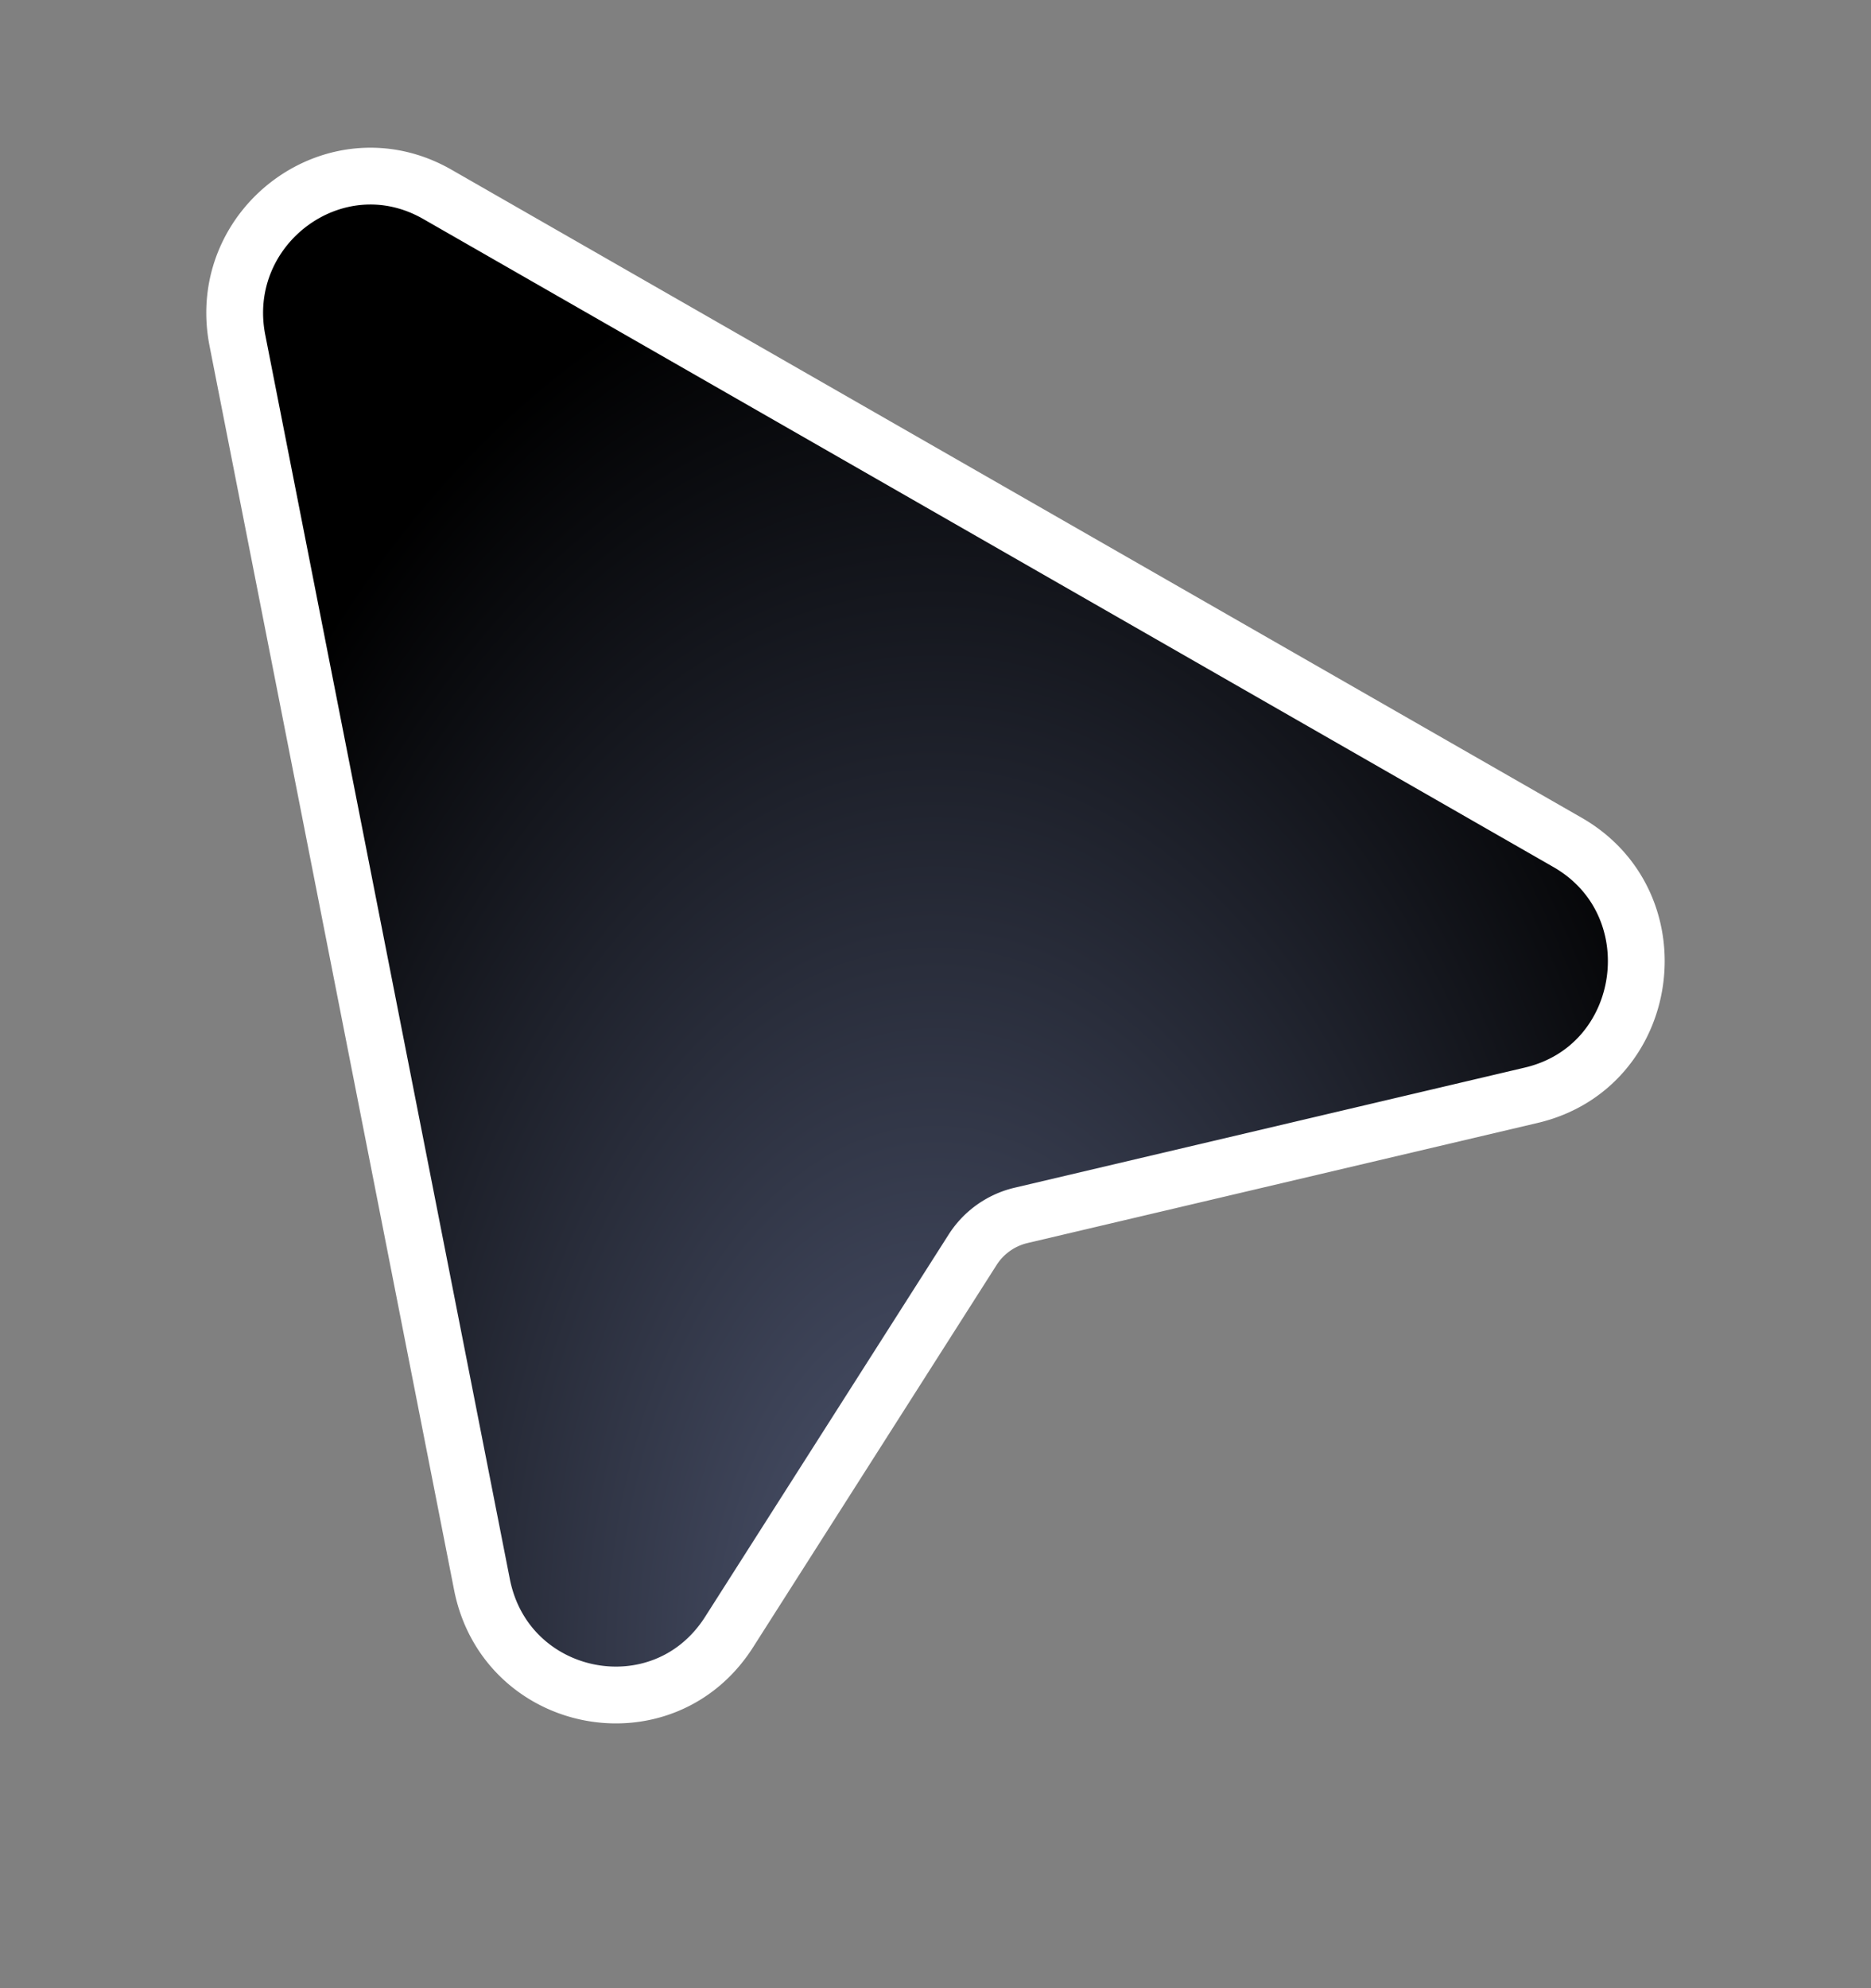
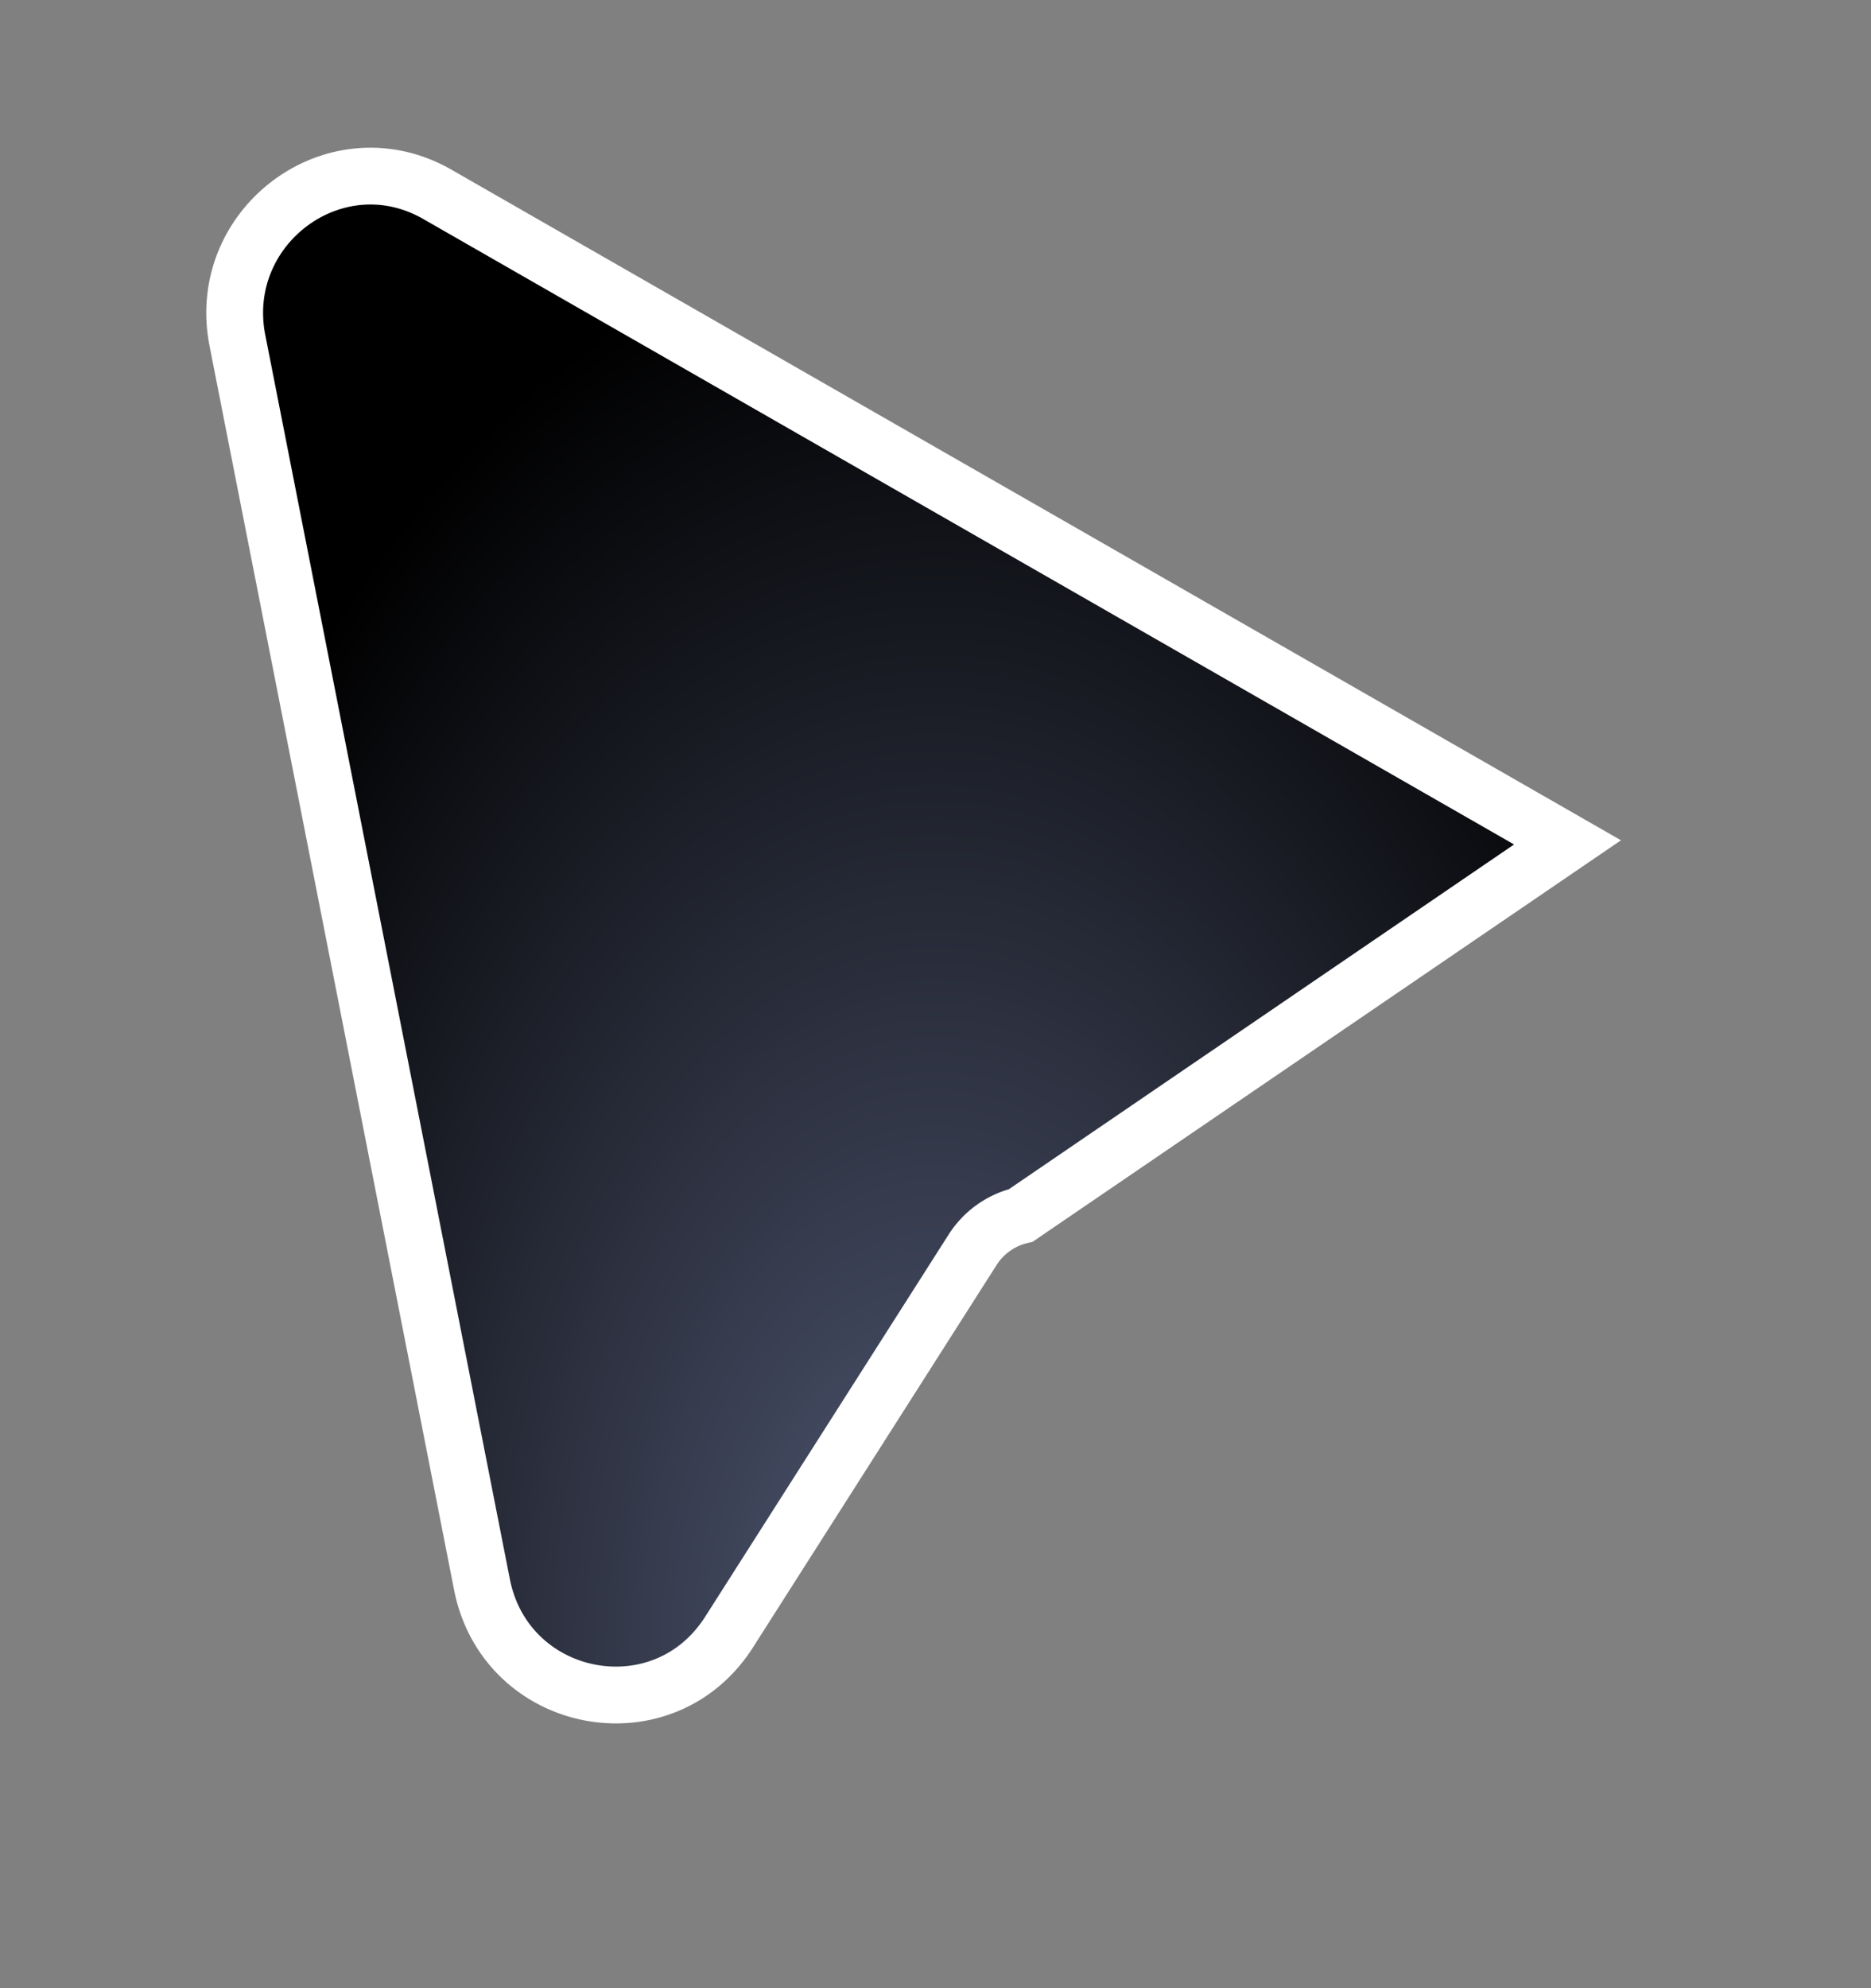
<svg xmlns="http://www.w3.org/2000/svg" fill="none" viewBox="0 0 64 68" id="svg_cursor" width="100%" height="100%">
  <rect x="0" y="0" width="64" height="68" fill="#808080" stroke="none" />
  <defs>
    <radialGradient id="sf_a" cx="0" cy="0" r="1" gradientTransform="matrix(-29.983 0 0 -49.199 32 57)" gradientUnits="userSpaceOnUse">
      <stop stop-color="#515974" />
      <stop offset="1" />
    </radialGradient>
  </defs>
  <g>
-     <path fill="url(#sf_a)" stroke="#fff" stroke-width="1.943" d="M8.121 11.644c-.768-3.906 3.359-6.992 6.843-4.995l38.655 22.162c3.666 2.101 2.89 7.676-1.237 8.648L34.92 41.57a2.7 2.7 0 0 0-1.655 1.182l-8.324 13.065c-2.267 3.56-7.644 2.498-8.455-1.625L8.121 11.644Z" />
+     <path fill="url(#sf_a)" stroke="#fff" stroke-width="1.943" d="M8.121 11.644c-.768-3.906 3.359-6.992 6.843-4.995l38.655 22.162L34.92 41.57a2.7 2.7 0 0 0-1.655 1.182l-8.324 13.065c-2.267 3.56-7.644 2.498-8.455-1.625L8.121 11.644Z" />
  </g>
</svg>